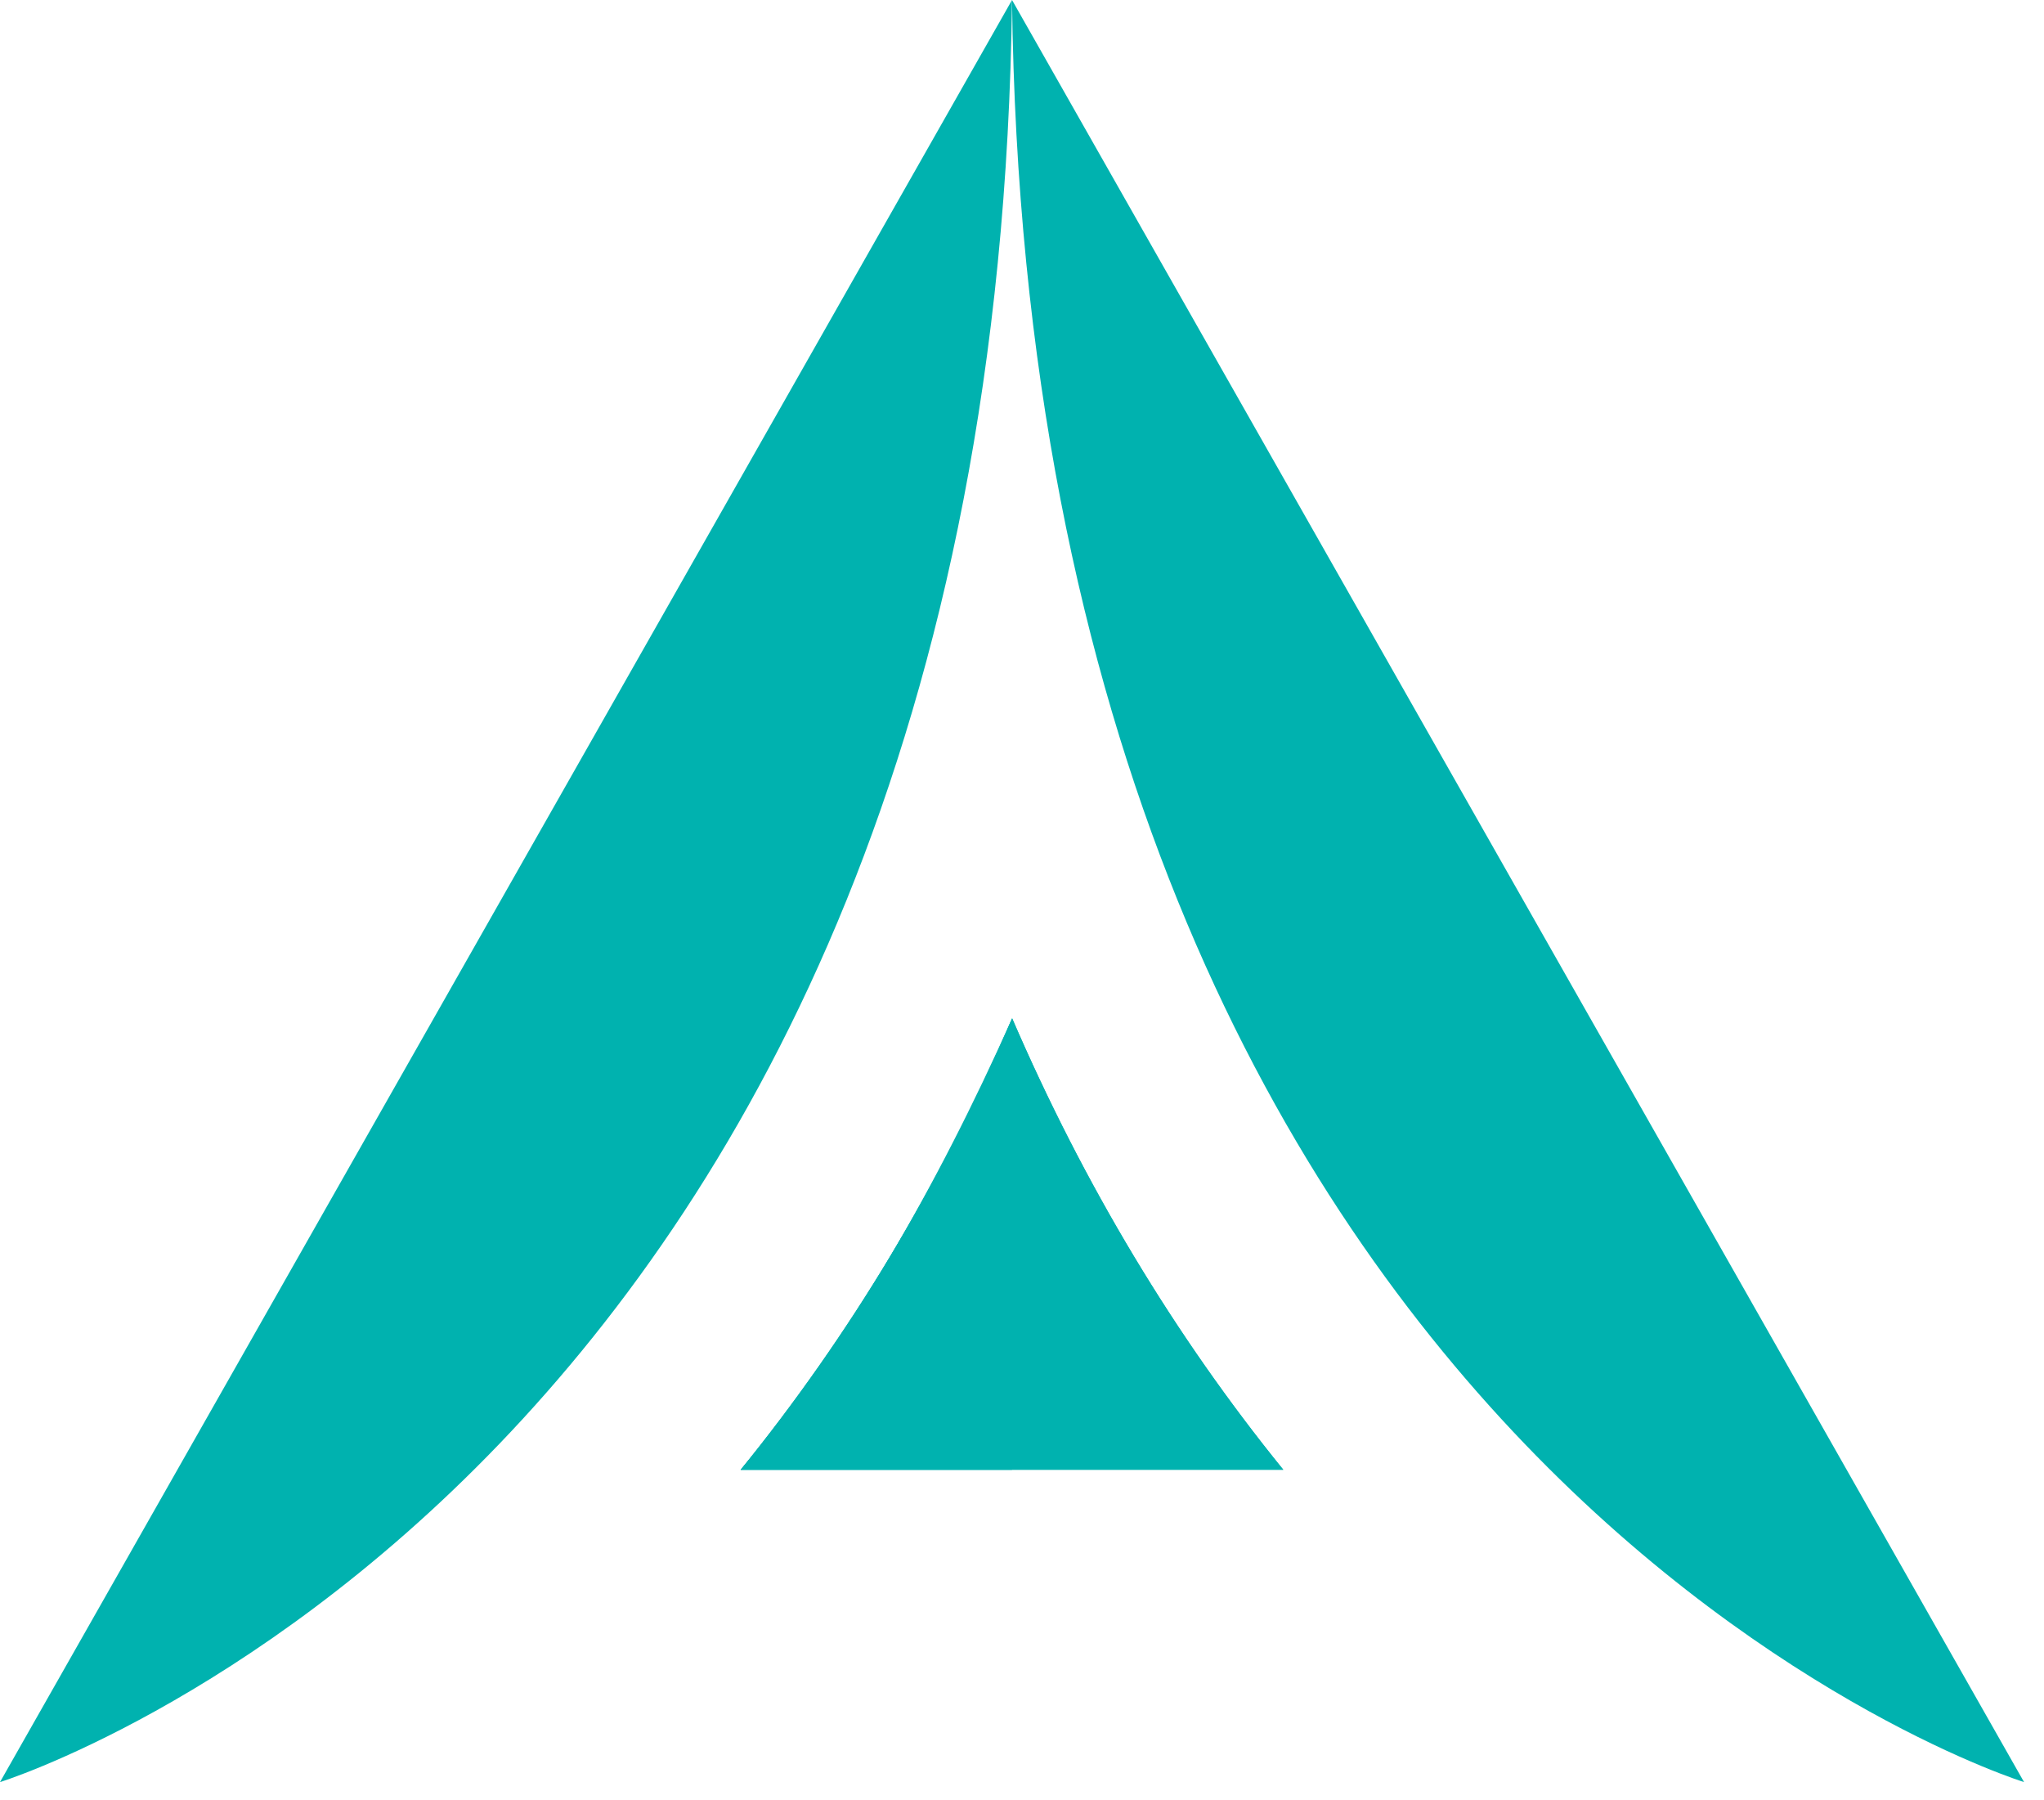
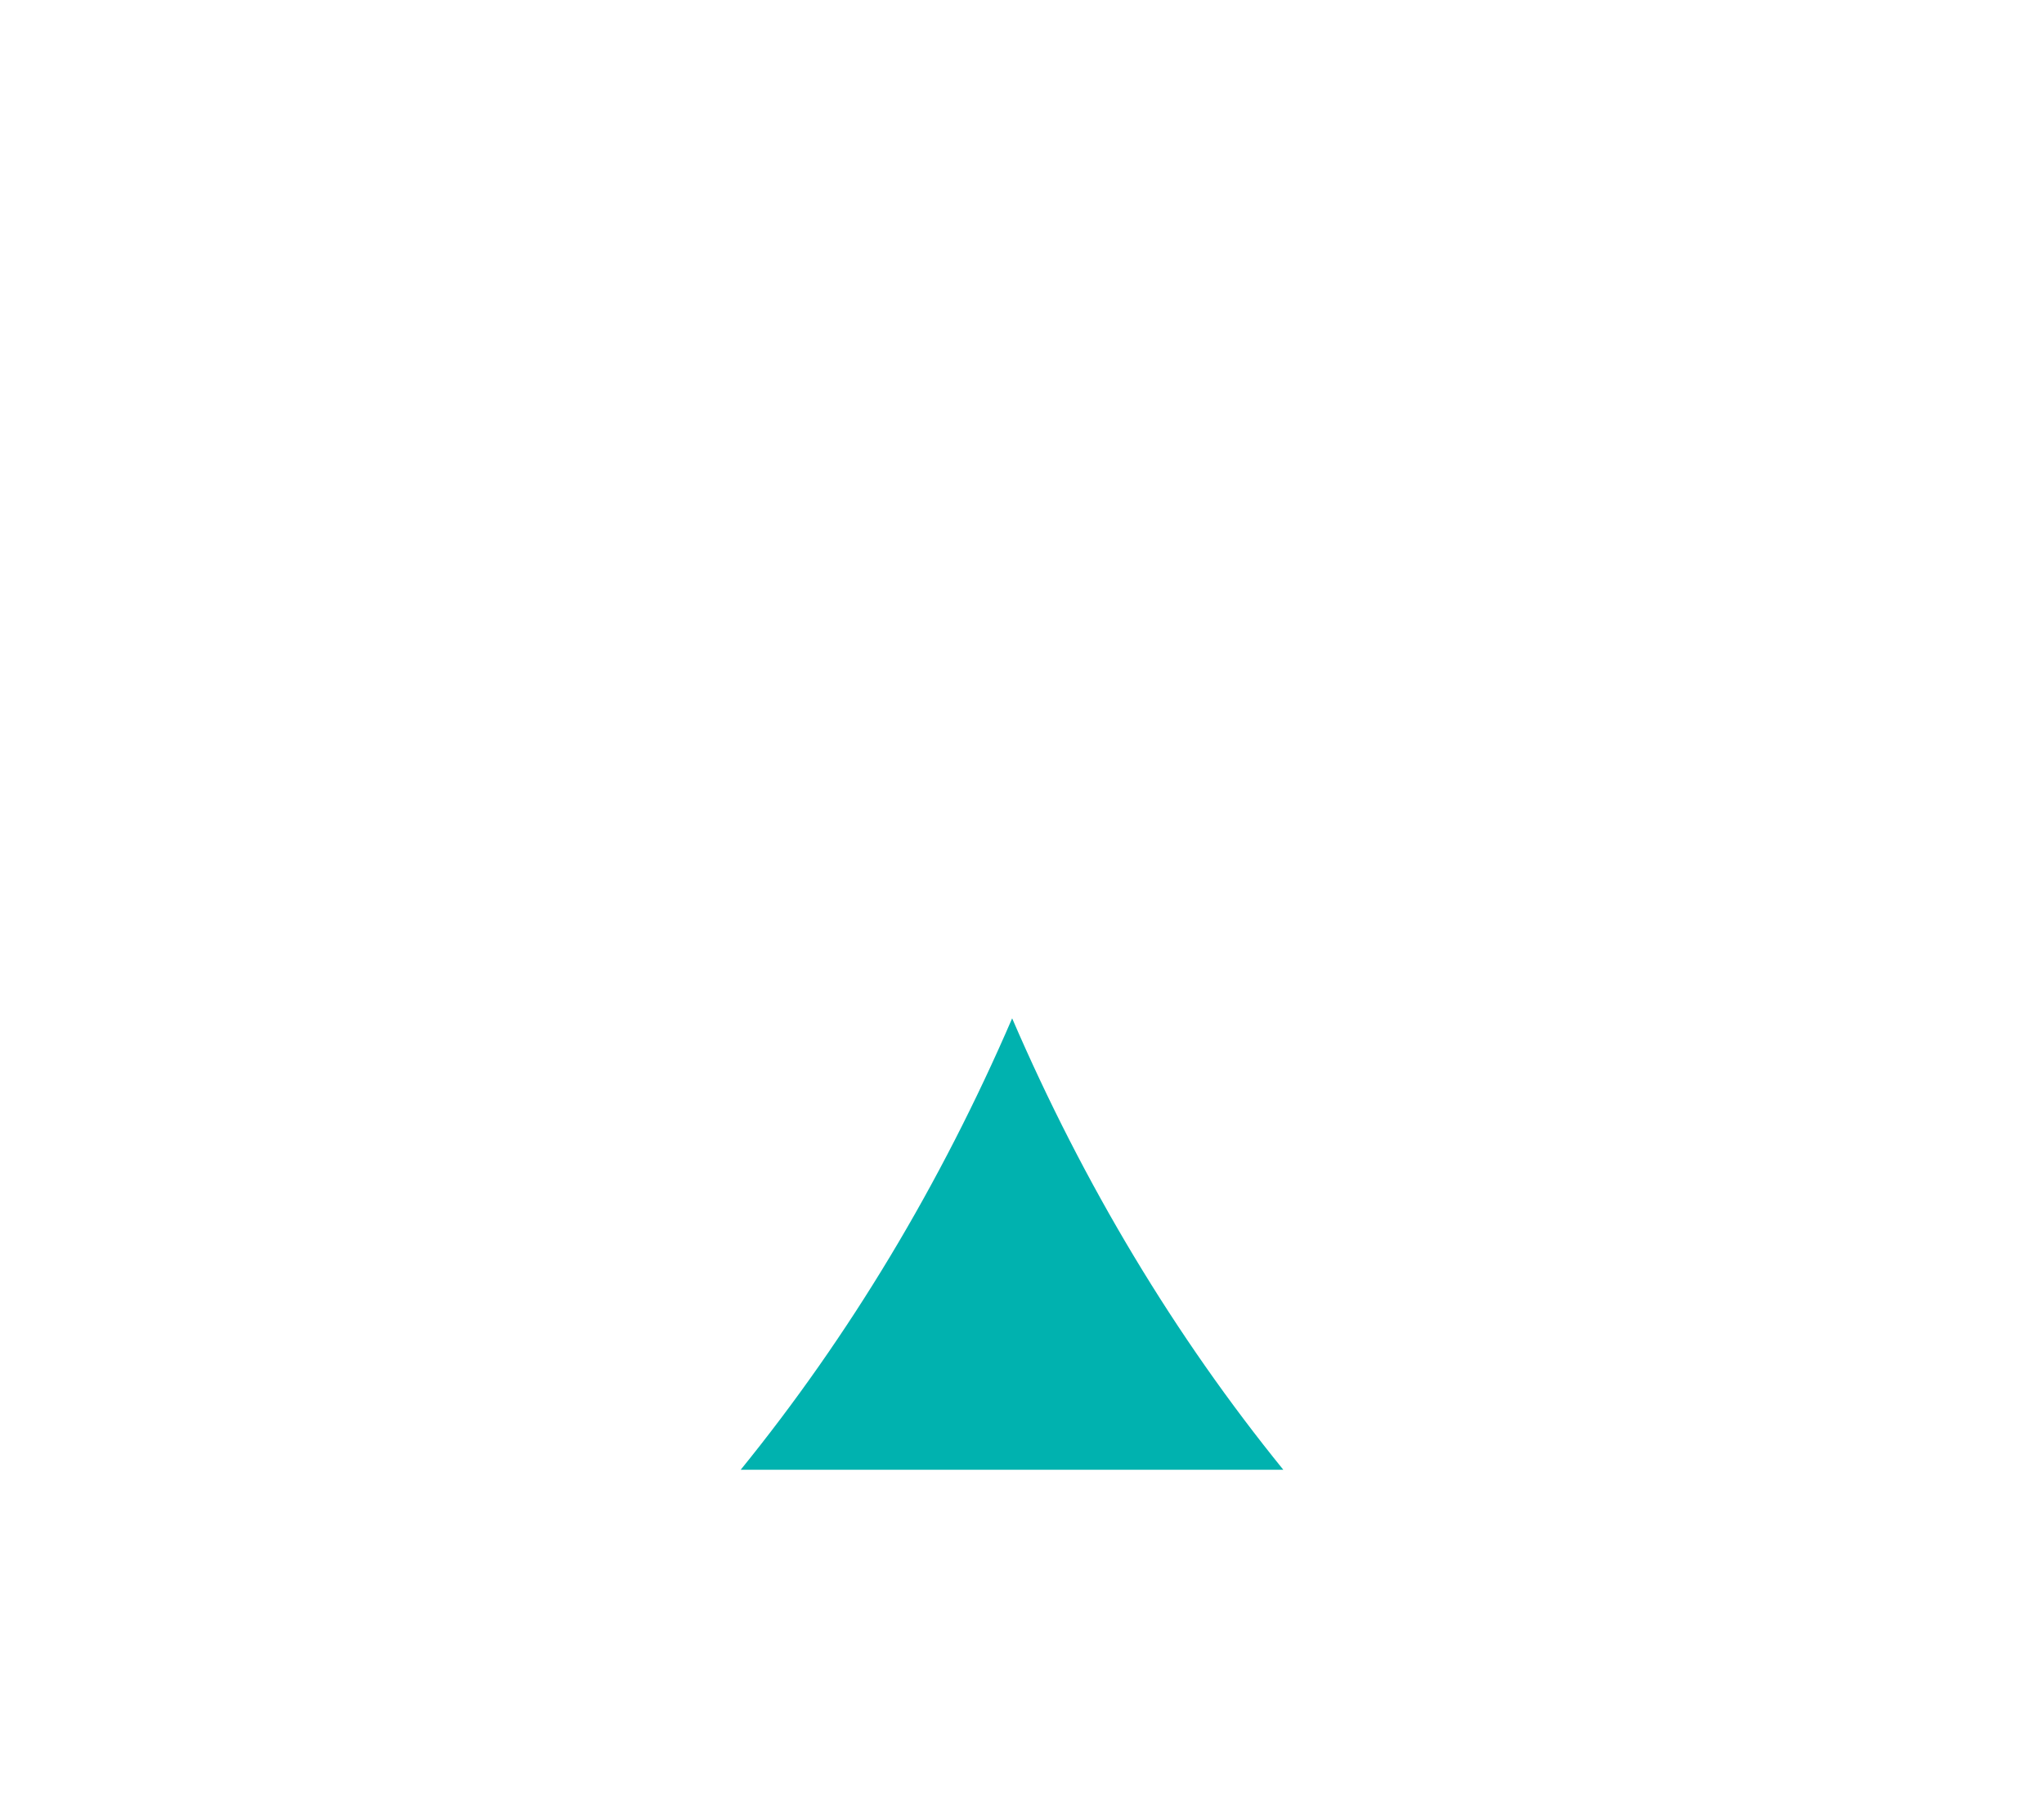
<svg xmlns="http://www.w3.org/2000/svg" width="67" height="59" viewBox="0 0 67 59" fill="none">
-   <path d="M33.173 0L66.346 58.4C66.346 58.4 33.749 48.303 33.173 0Z" fill="#00B2AF" />
  <path d="M33.177 33.371C30.822 38.826 27.84 43.779 24.279 48.165H42.066C38.508 43.781 35.53 38.826 33.177 33.371Z" fill="#00B2AF" />
-   <path d="M33.177 33.371C30.822 38.826 27.84 43.779 24.279 48.165H42.066C38.508 43.781 35.53 38.826 33.177 33.371Z" fill="#00B2AF" />
-   <path d="M33.172 33.381C33.172 38.553 33.172 37.686 33.172 42.467V48.167H24.274C27.794 43.971 30.674 38.971 33.172 33.381Z" fill="#00B2AF" />
-   <path d="M33.173 0L0 58.4C0 58.4 32.597 48.303 33.173 0Z" fill="#00B2AF" />
</svg>